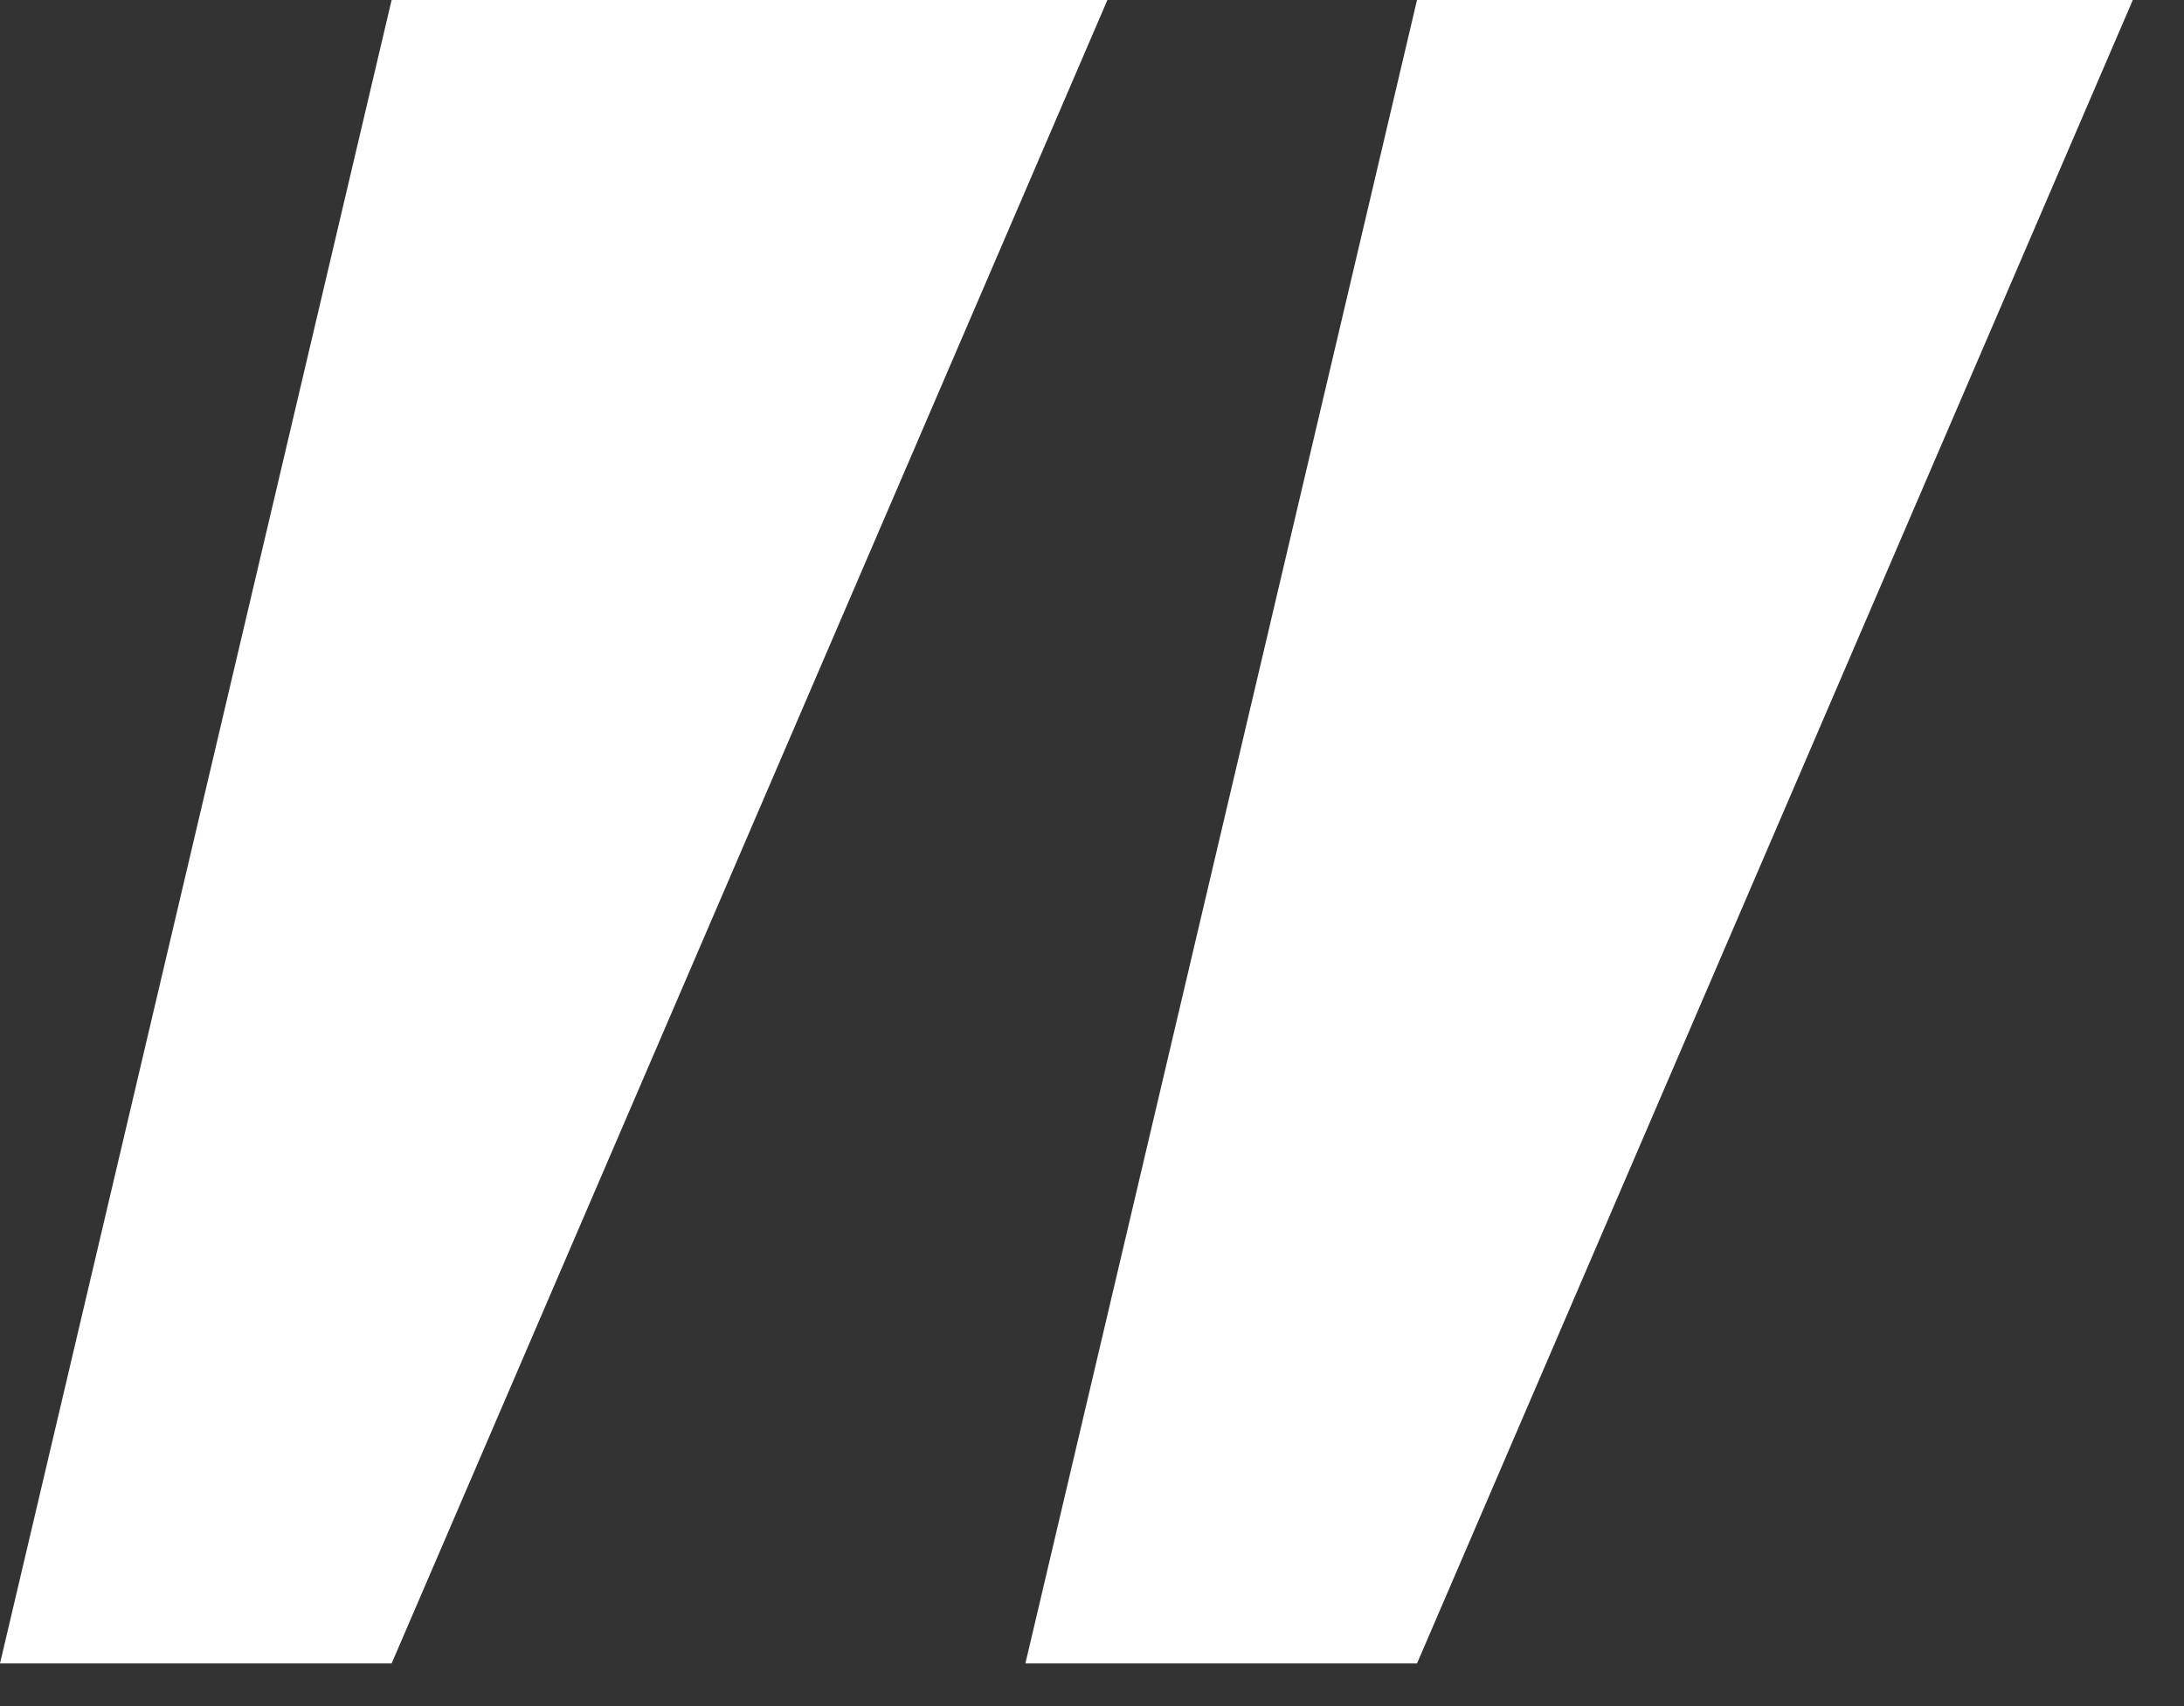
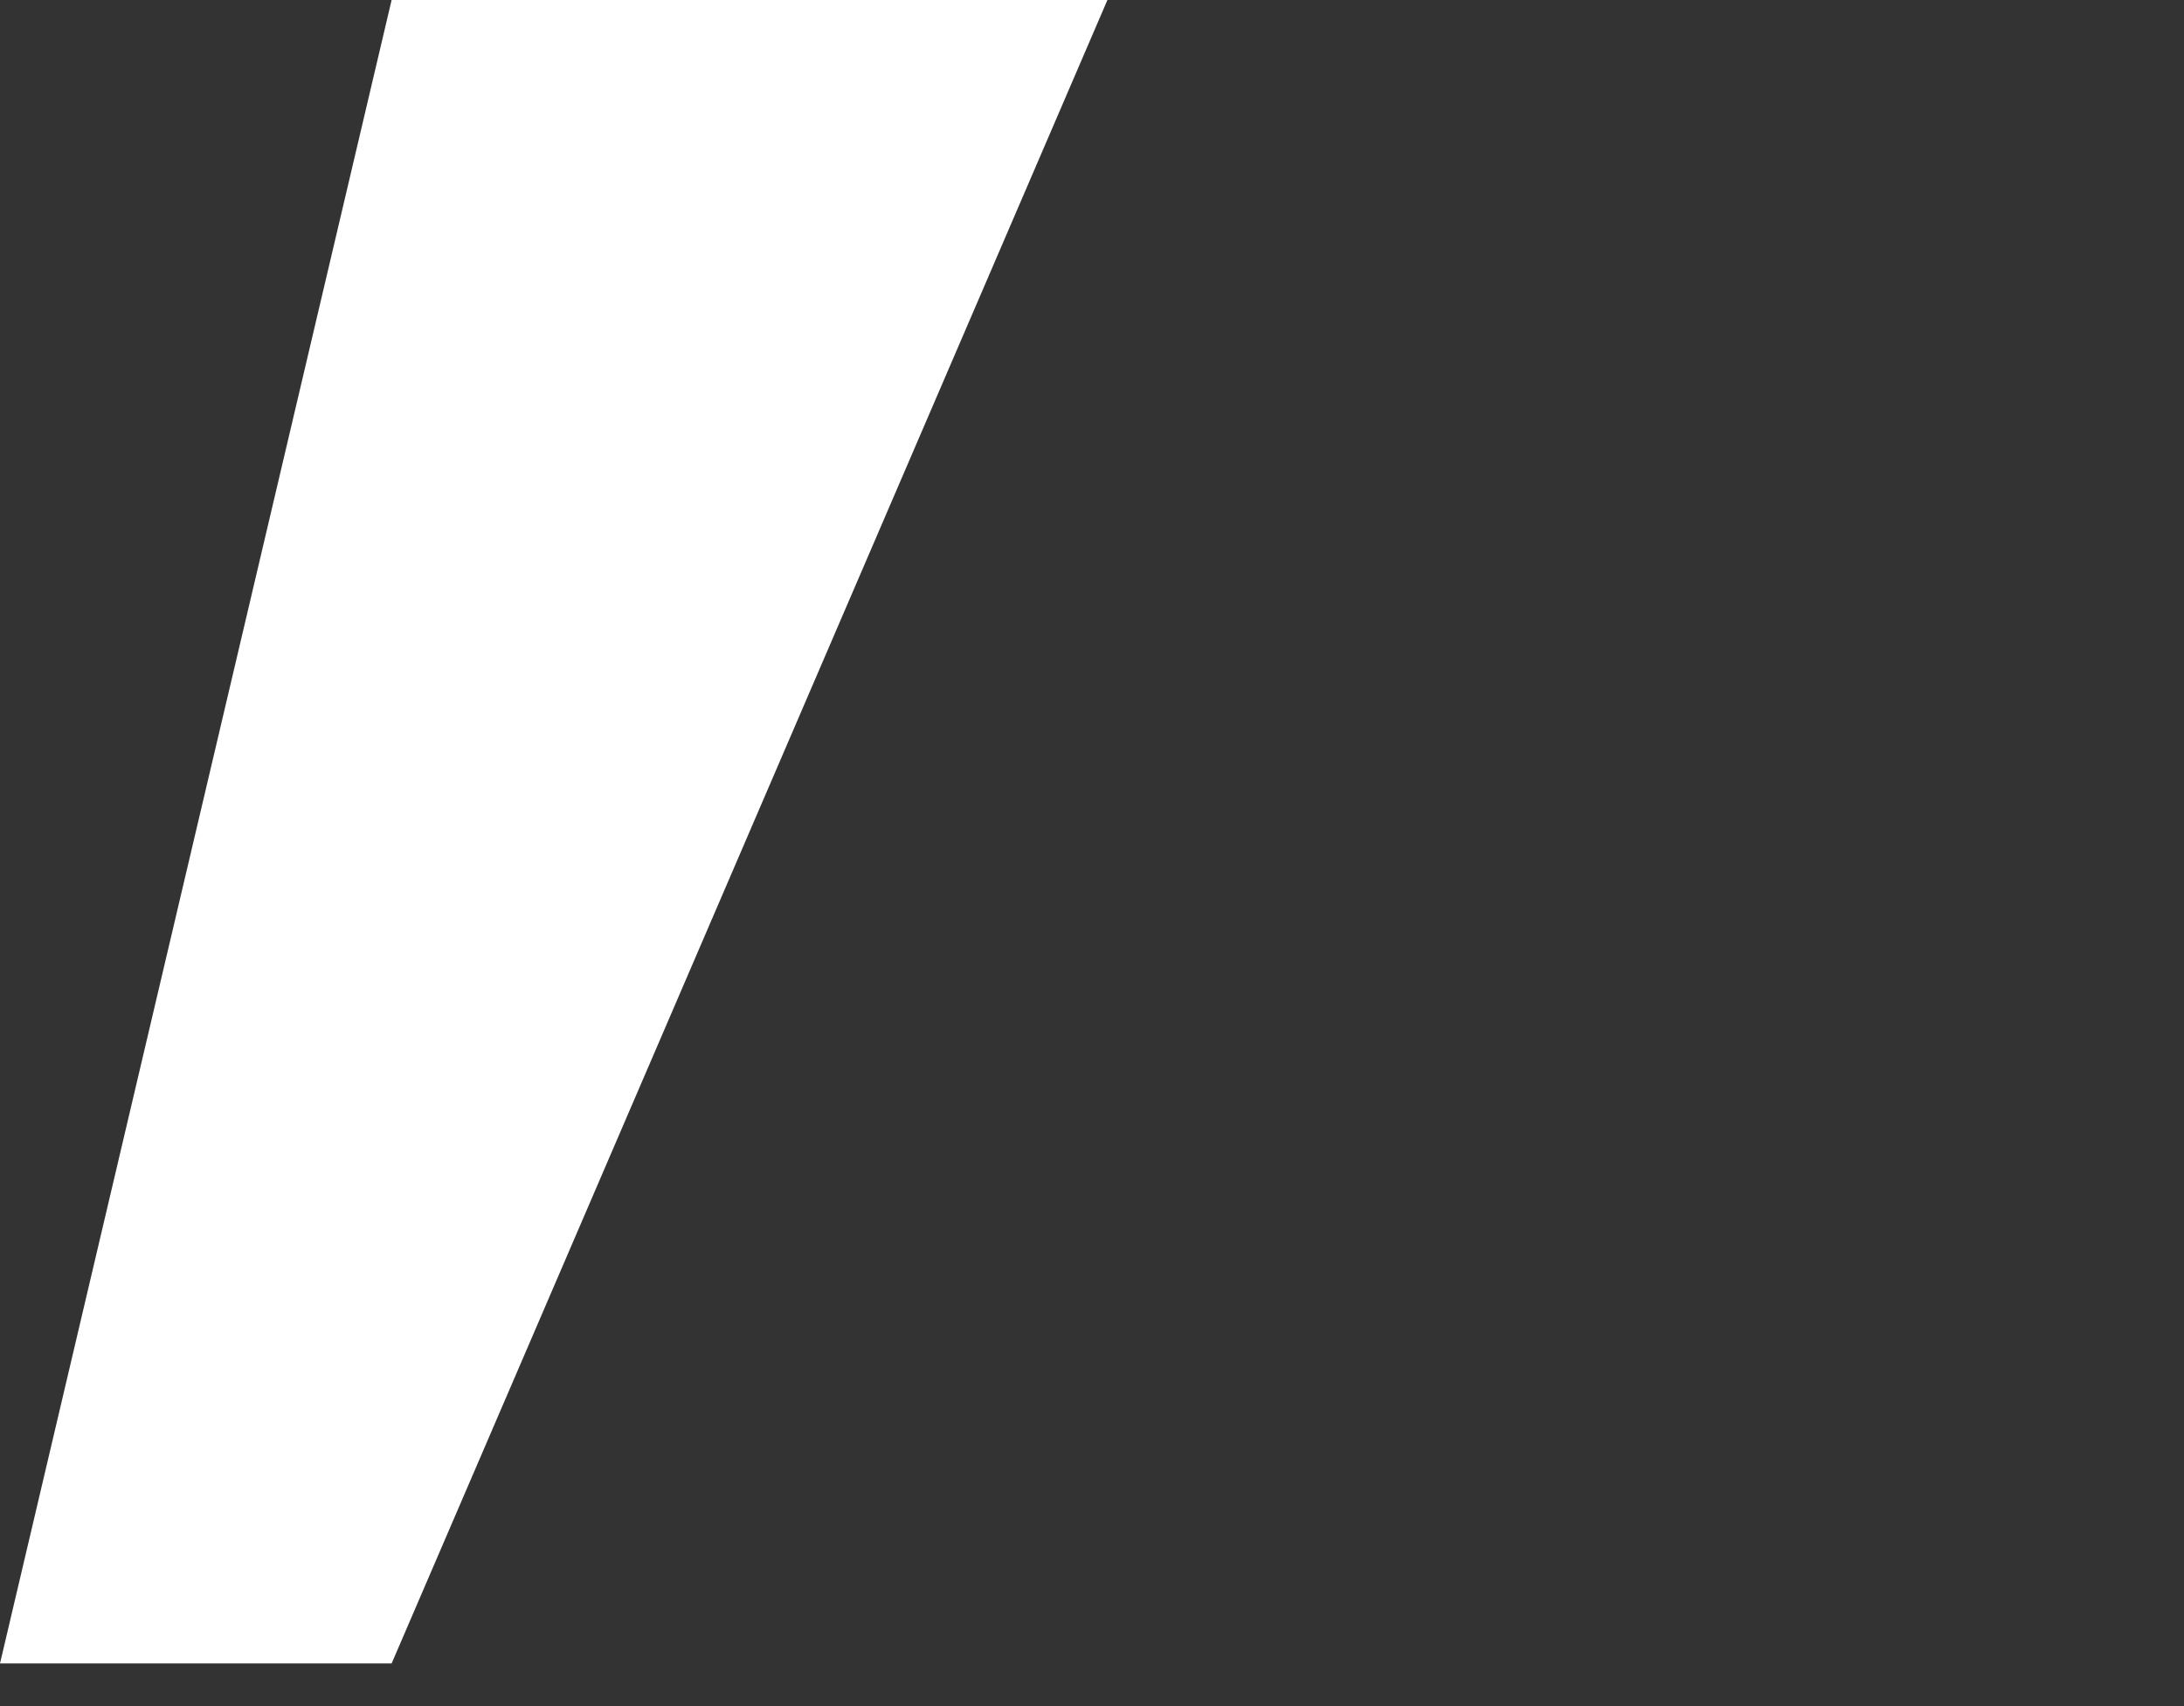
<svg xmlns="http://www.w3.org/2000/svg" width="32" height="25" viewBox="0 0 32 25" fill="none">
  <rect x="0" y="0" width="32" height="25" fill="#333333" stroke="none" />
  <path d="M16.226 0L5.738 24.375H0L5.738 0H16.226Z" fill="white" />
-   <path d="M31.25 0L20.762 24.375H15.024L20.762 0H31.25Z" fill="white" />
</svg>